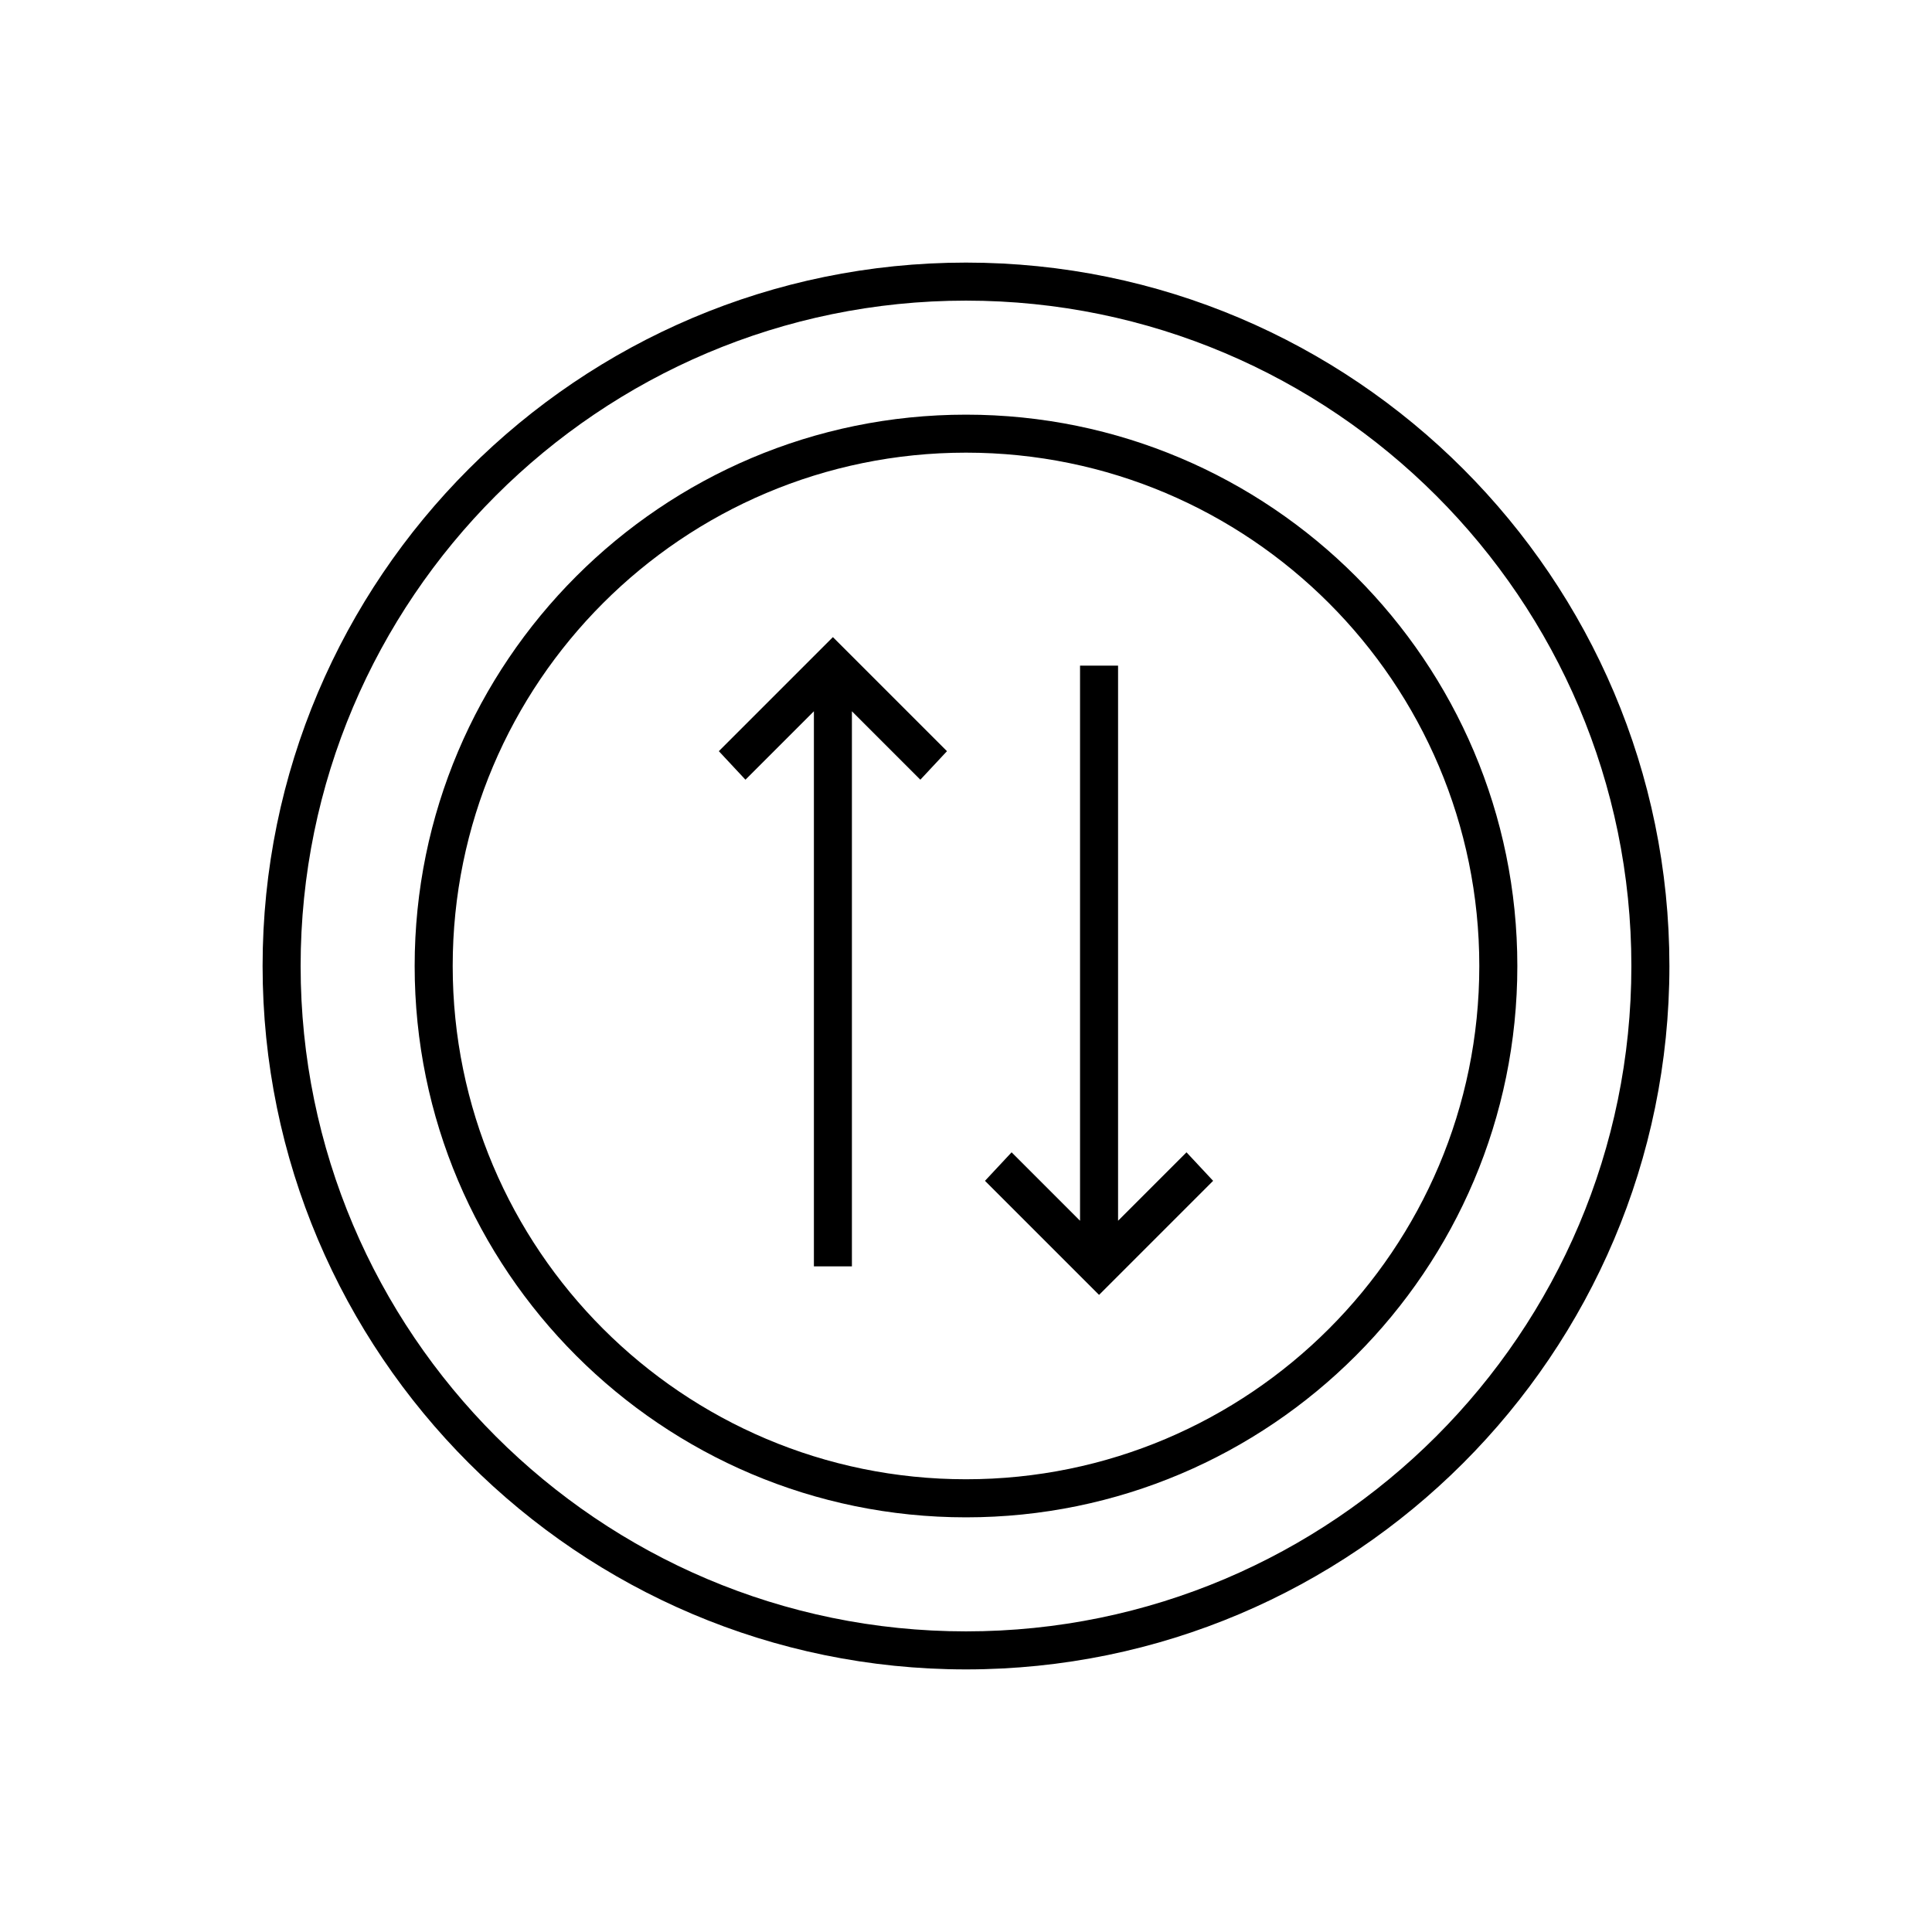
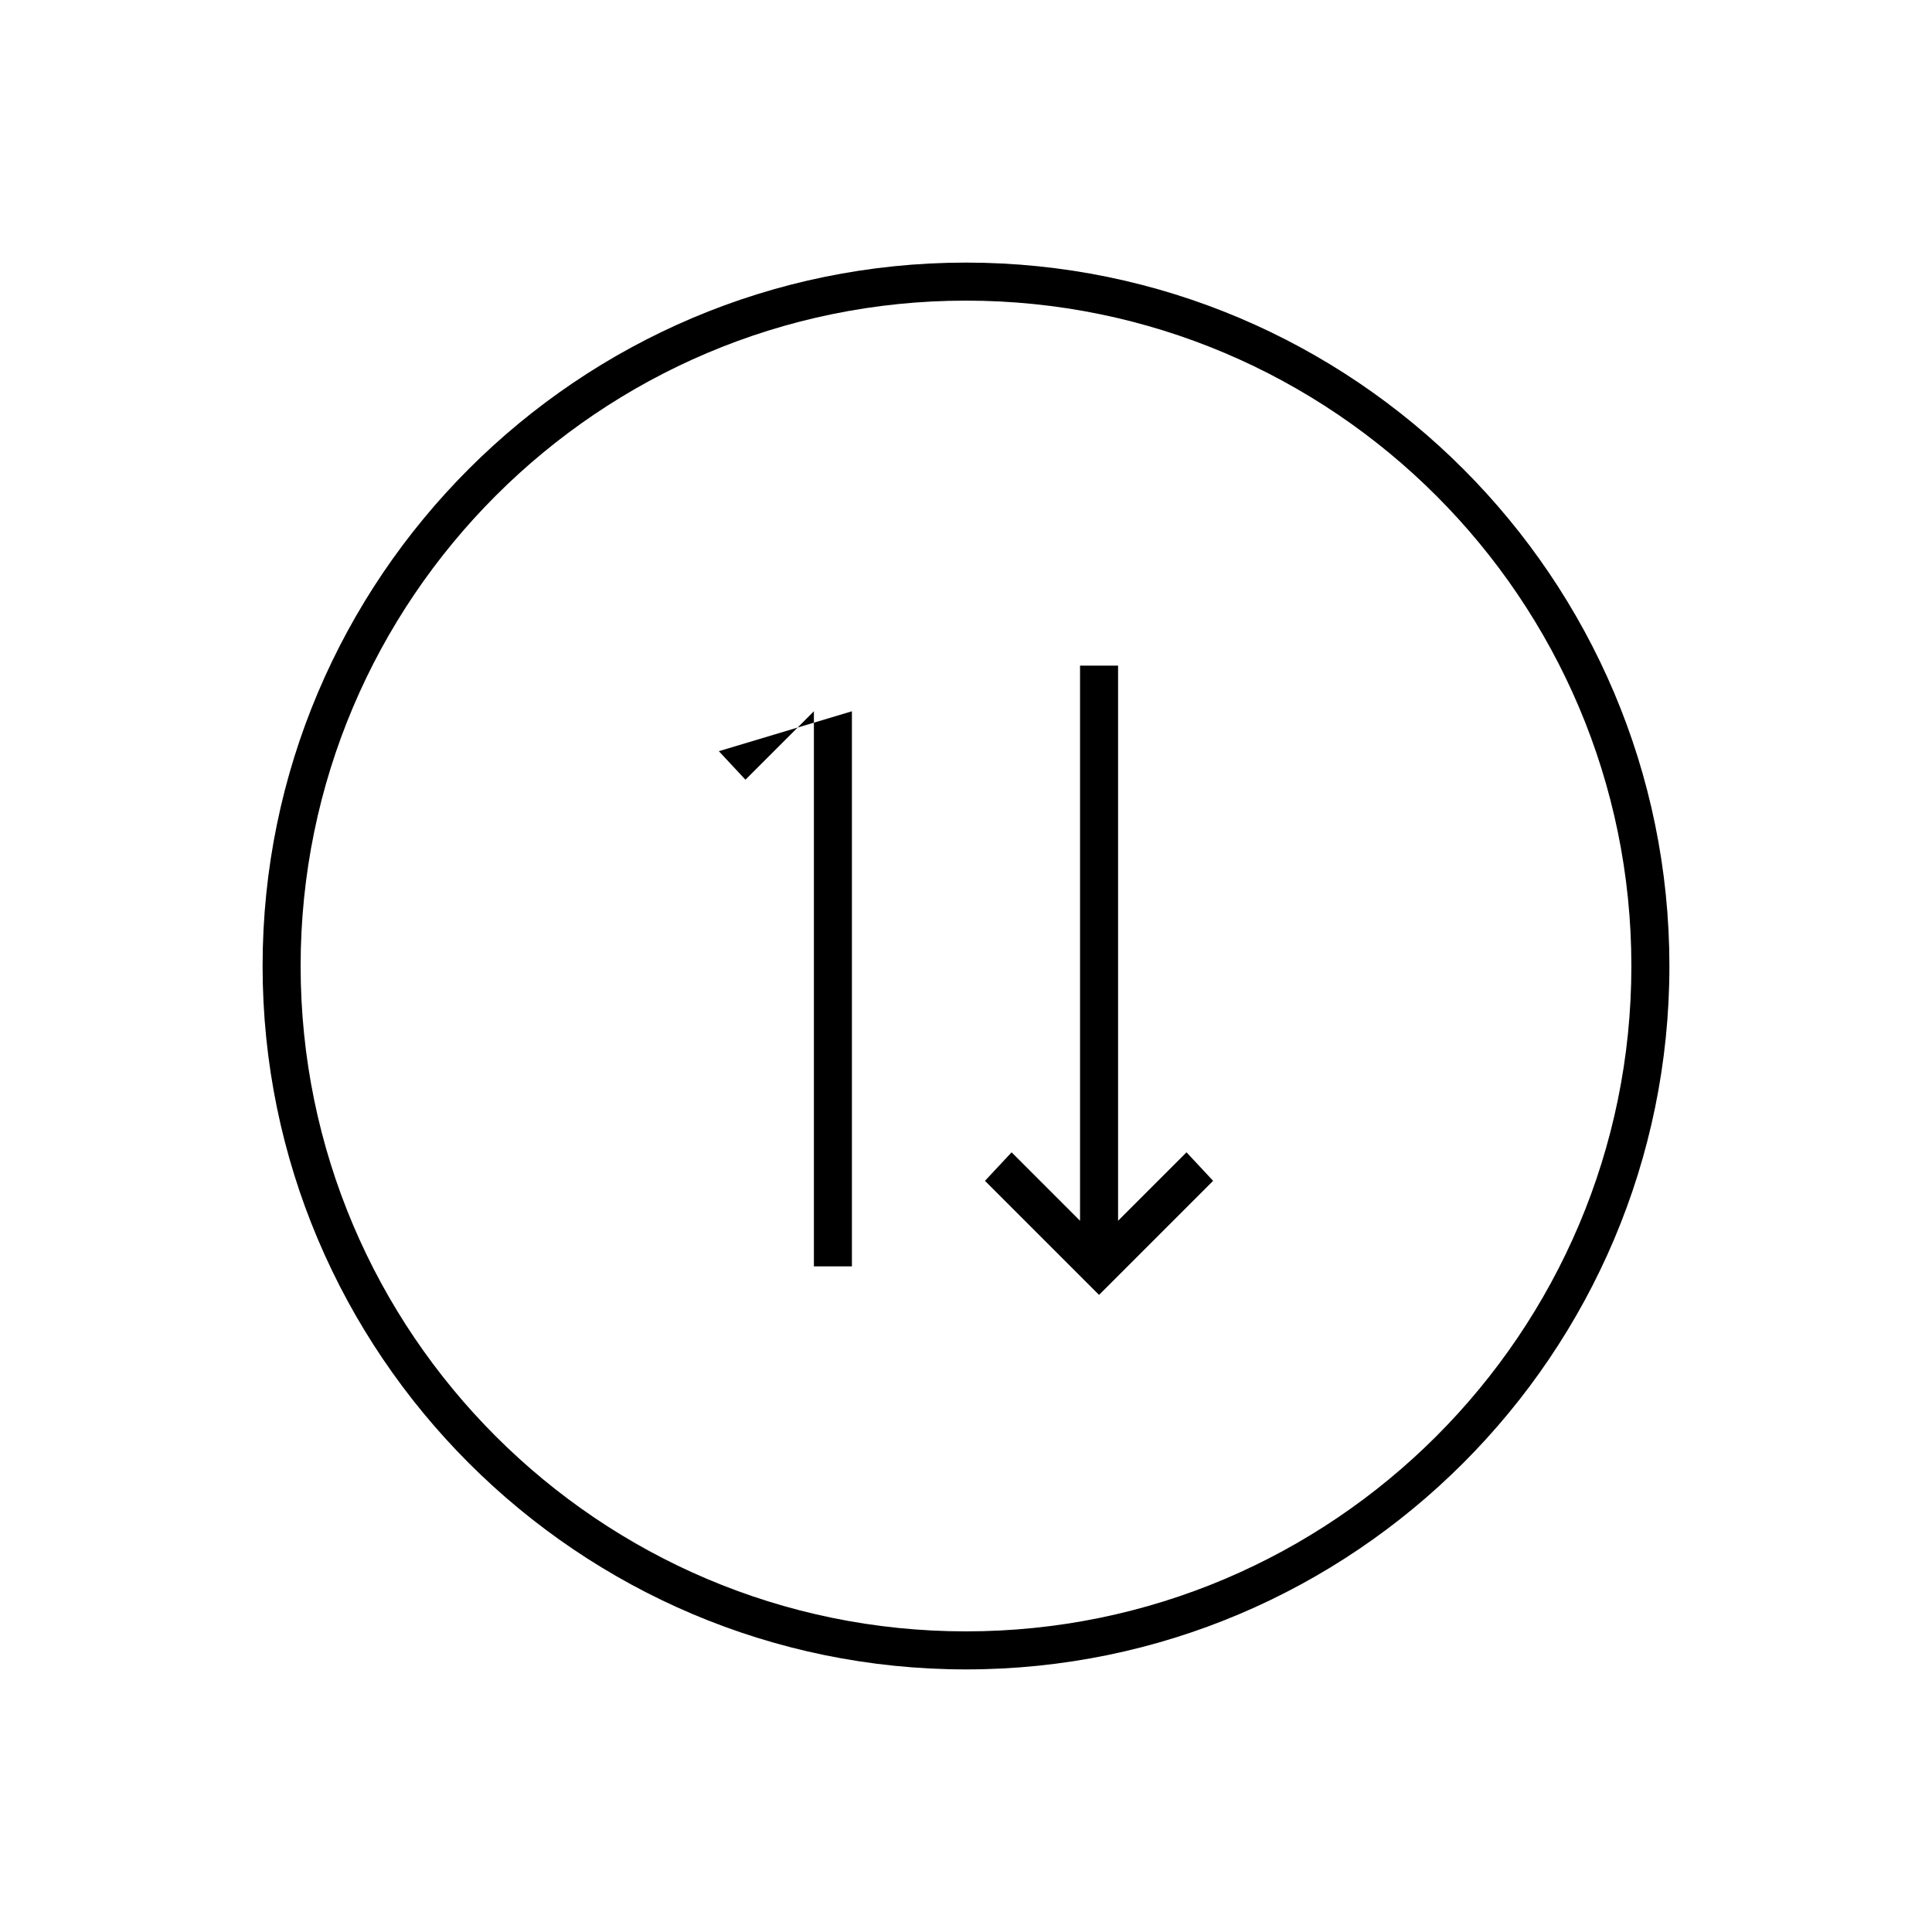
<svg xmlns="http://www.w3.org/2000/svg" fill="#000000" width="800px" height="800px" version="1.1" viewBox="144 144 512 512">
  <g>
    <path d="m400 213.59c-102.78 0-186.41 83.633-186.41 186.41s83.633 186.41 186.41 186.41 186.41-83.633 186.41-186.41c-0.004-102.78-83.633-186.41-186.41-186.41zm0 362.74c-97.234 0-176.33-79.098-176.33-176.33s79.098-176.33 176.33-176.33 176.33 79.098 176.33 176.33-79.098 176.33-176.33 176.33z" />
-     <path d="m400 253.89c-80.609 0-146.11 65.496-146.11 146.11s65.496 146.11 146.11 146.11 146.11-65.496 146.11-146.11c-0.004-80.609-65.496-146.11-146.11-146.11zm0 282.13c-75.066 0-136.03-60.961-136.03-136.03s60.961-136.03 136.03-136.03 136.03 60.961 136.03 136.03-60.961 136.03-136.03 136.03z" />
-     <path d="m334.5 343.07 7.051 7.559 18.141-18.137v147.11h10.074v-147.11l18.137 18.137 7.055-7.559-30.23-30.227z" />
+     <path d="m334.5 343.07 7.051 7.559 18.141-18.137v147.11h10.074v-147.11z" />
    <path d="m440.3 467.51v-147.11h-10.078v147.11l-18.137-18.137-7.055 7.559 30.23 30.227 30.227-30.227-7.051-7.559z" />
  </g>
</svg>